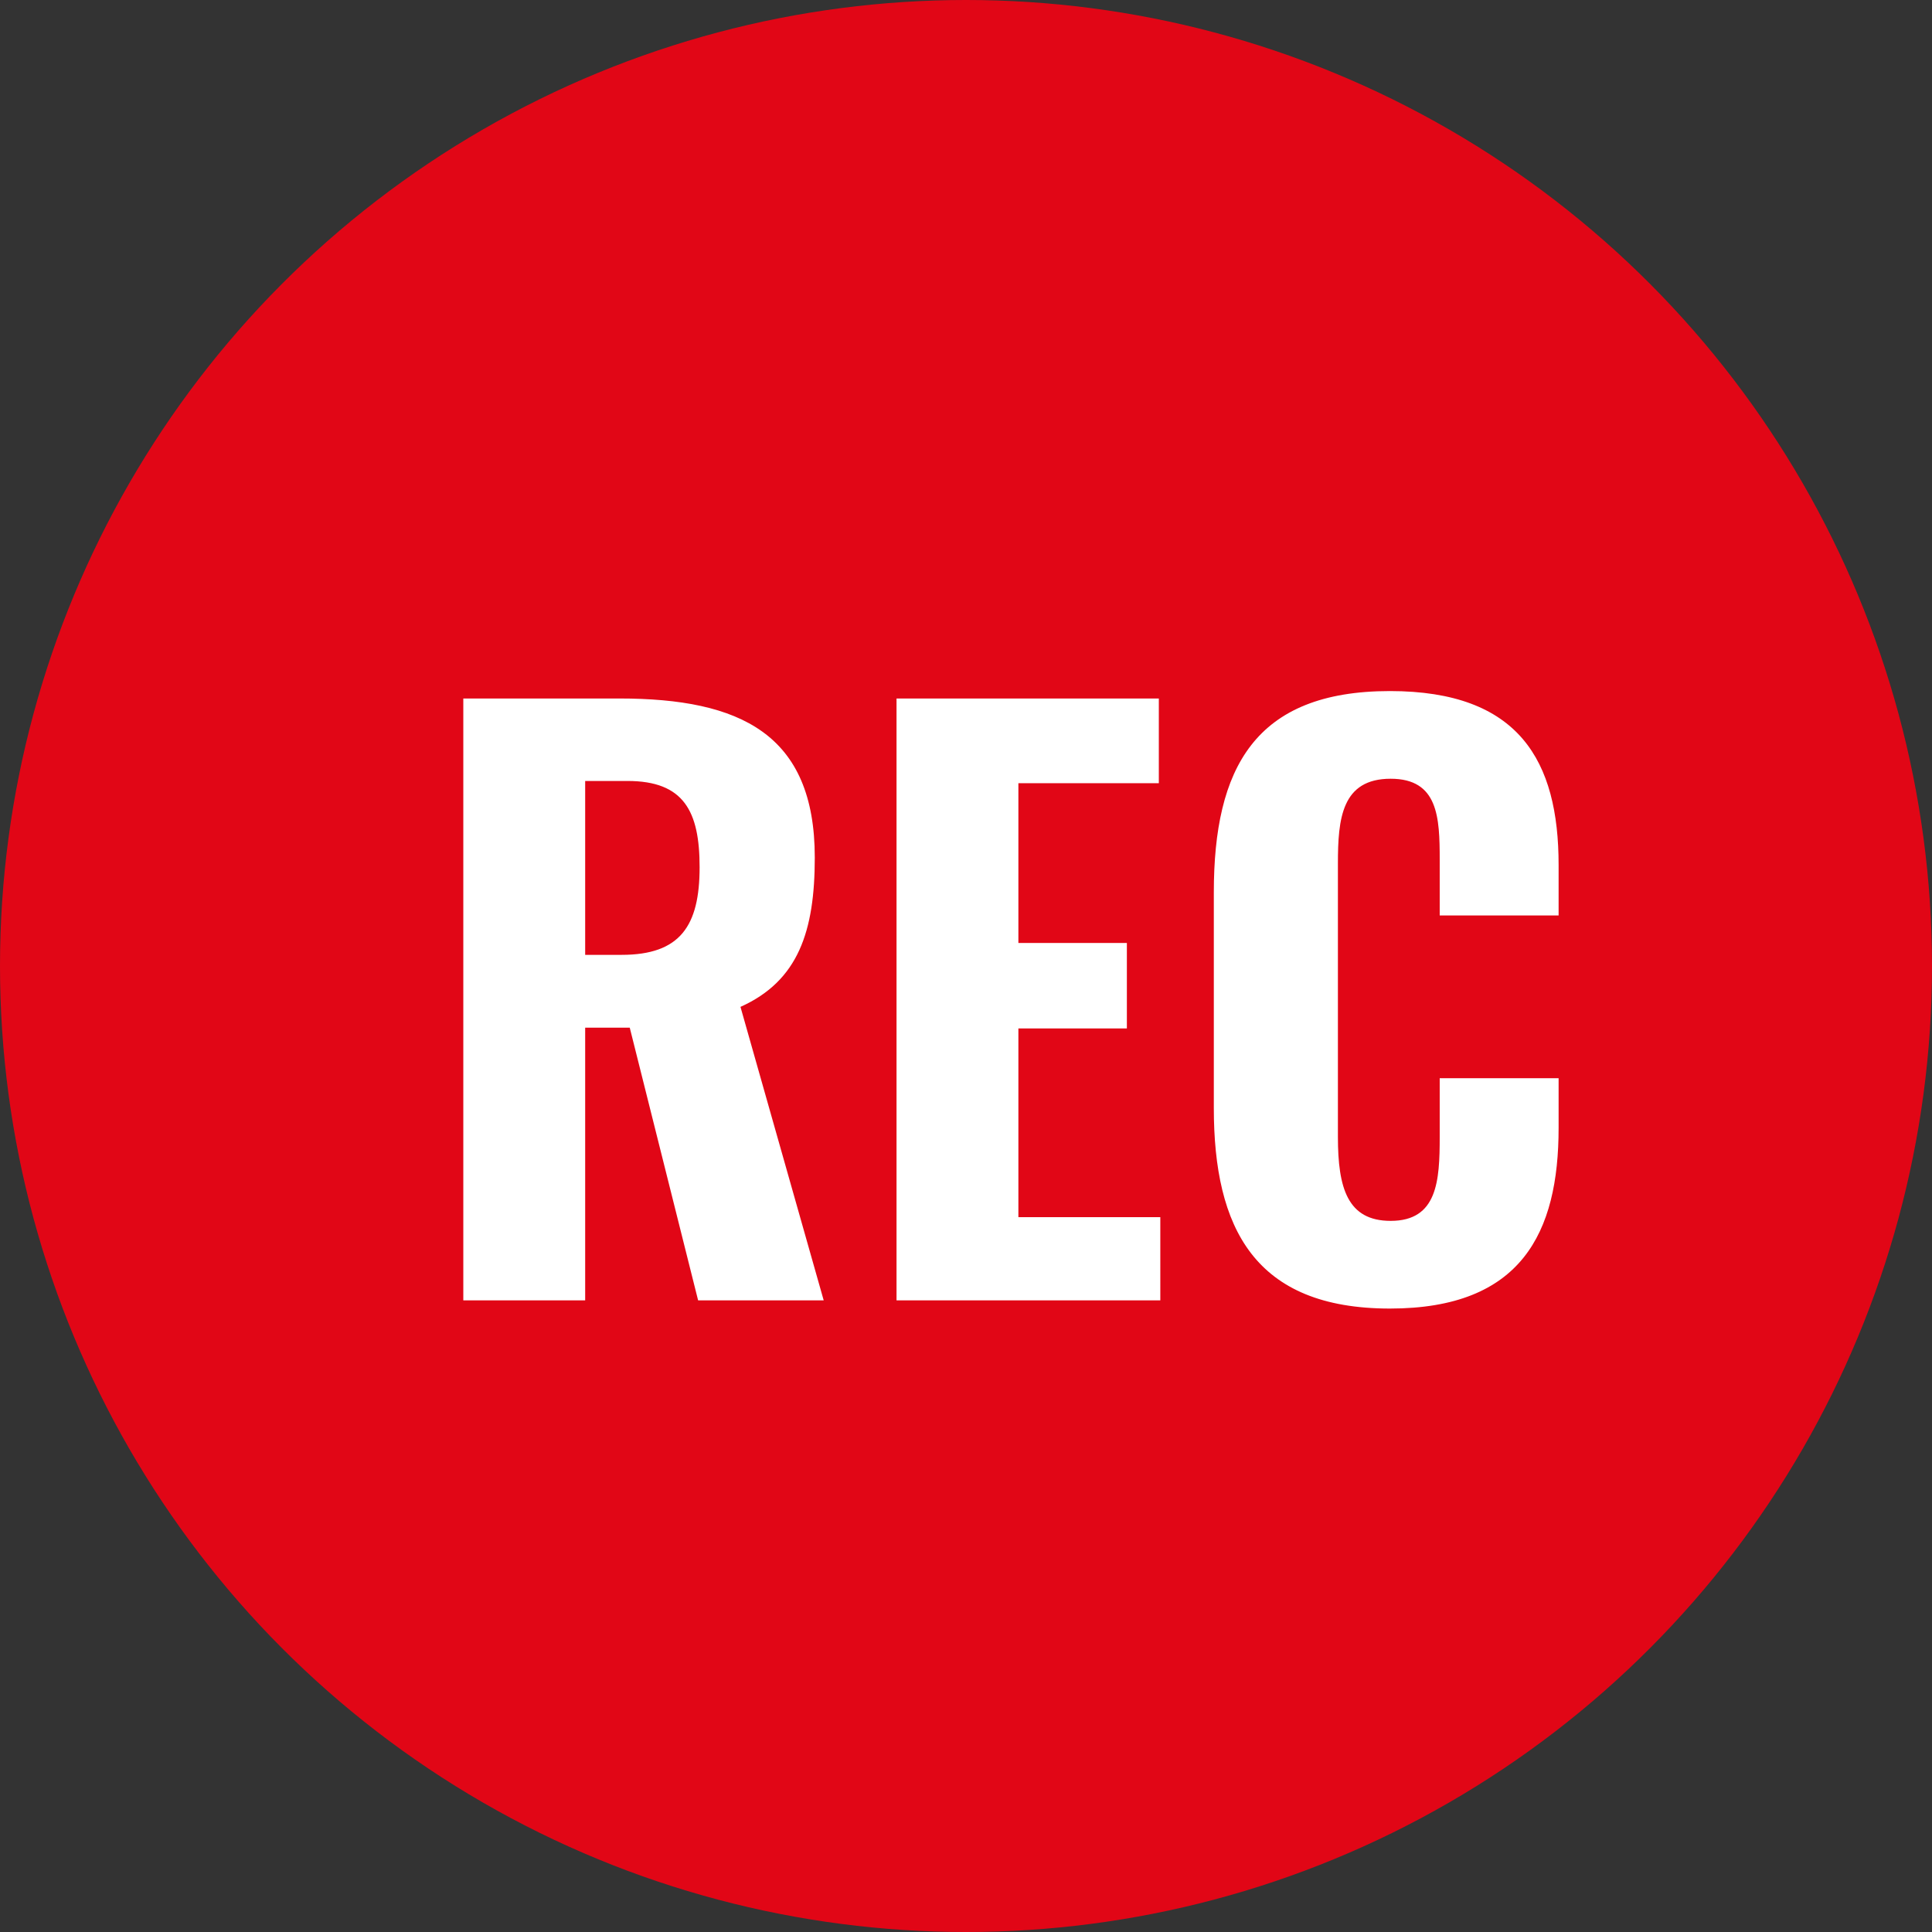
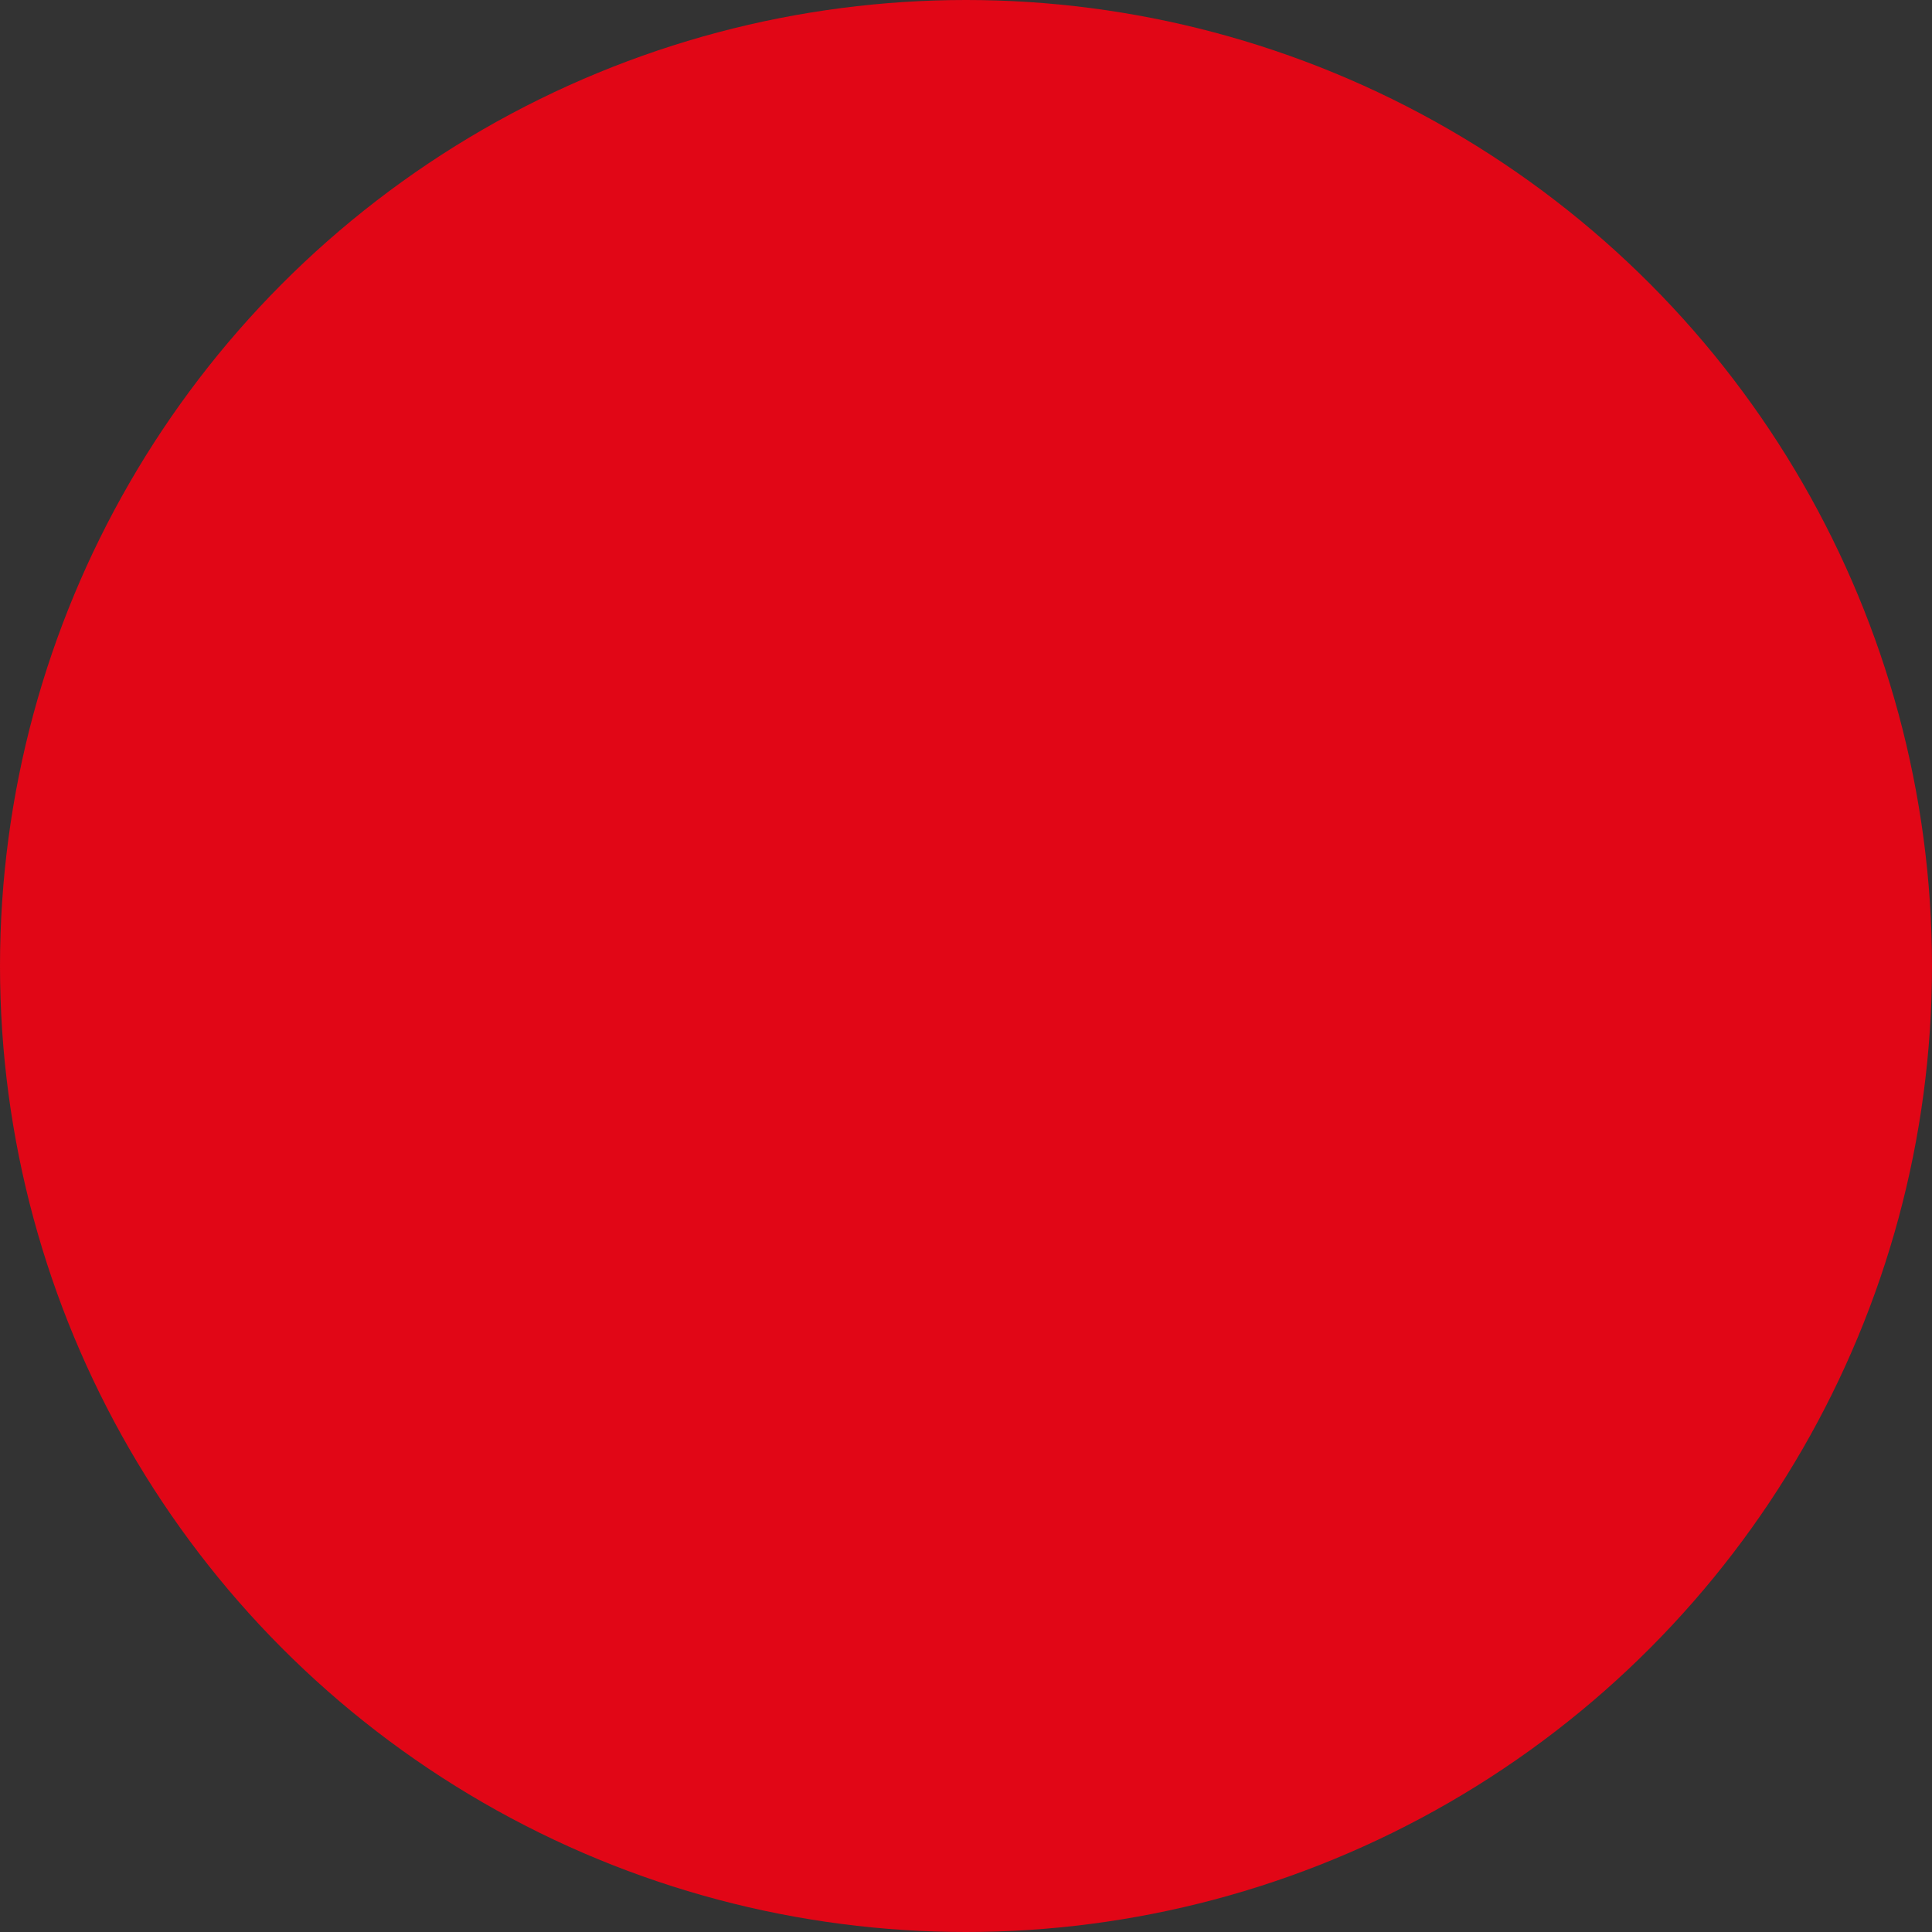
<svg xmlns="http://www.w3.org/2000/svg" width="52" height="52" viewBox="0 0 52 52">
  <rect x="0" y="0" width="52" height="52" fill="#333333" stroke="none" />
  <g id="Group_54" data-name="Group 54" transform="translate(-598 -438)">
    <circle id="Ellipse_1" data-name="Ellipse 1" cx="26" cy="26" r="26" transform="translate(598 438)" fill="#e10616" />
-     <path id="Path_123" data-name="Path 123" d="M-14.53,0h3.28V-7.34h1.2L-8.21,0h3.38L-7.07-7.9c1.56-.7,2-2.04,2-4.02,0-3.32-2-4.28-5.26-4.28h-4.2Zm3.28-9.3v-4.68h1.14c1.52,0,1.94.82,1.94,2.32,0,1.58-.52,2.36-2.1,2.36ZM-2.87,0h7.1V-2.24H.41V-7.32H3.33v-2.3H.41v-4.3H4.19V-16.2H-2.87ZM10.41.22c3.54,0,4.54-2.04,4.54-4.86V-5.98h-3.2V-4.4c0,1.18-.06,2.26-1.32,2.26-1.16,0-1.42-.88-1.42-2.26v-7.36c0-1.2.1-2.28,1.42-2.28,1.28,0,1.32,1.04,1.32,2.18v1.5h3.2v-1.36c0-2.8-1.06-4.68-4.54-4.68-3.64,0-4.74,2.08-4.74,5.42v5.8C5.67-1.94,6.77.22,10.41.22Z" transform="translate(625 473)" fill="#fff" />
  </g>
</svg>